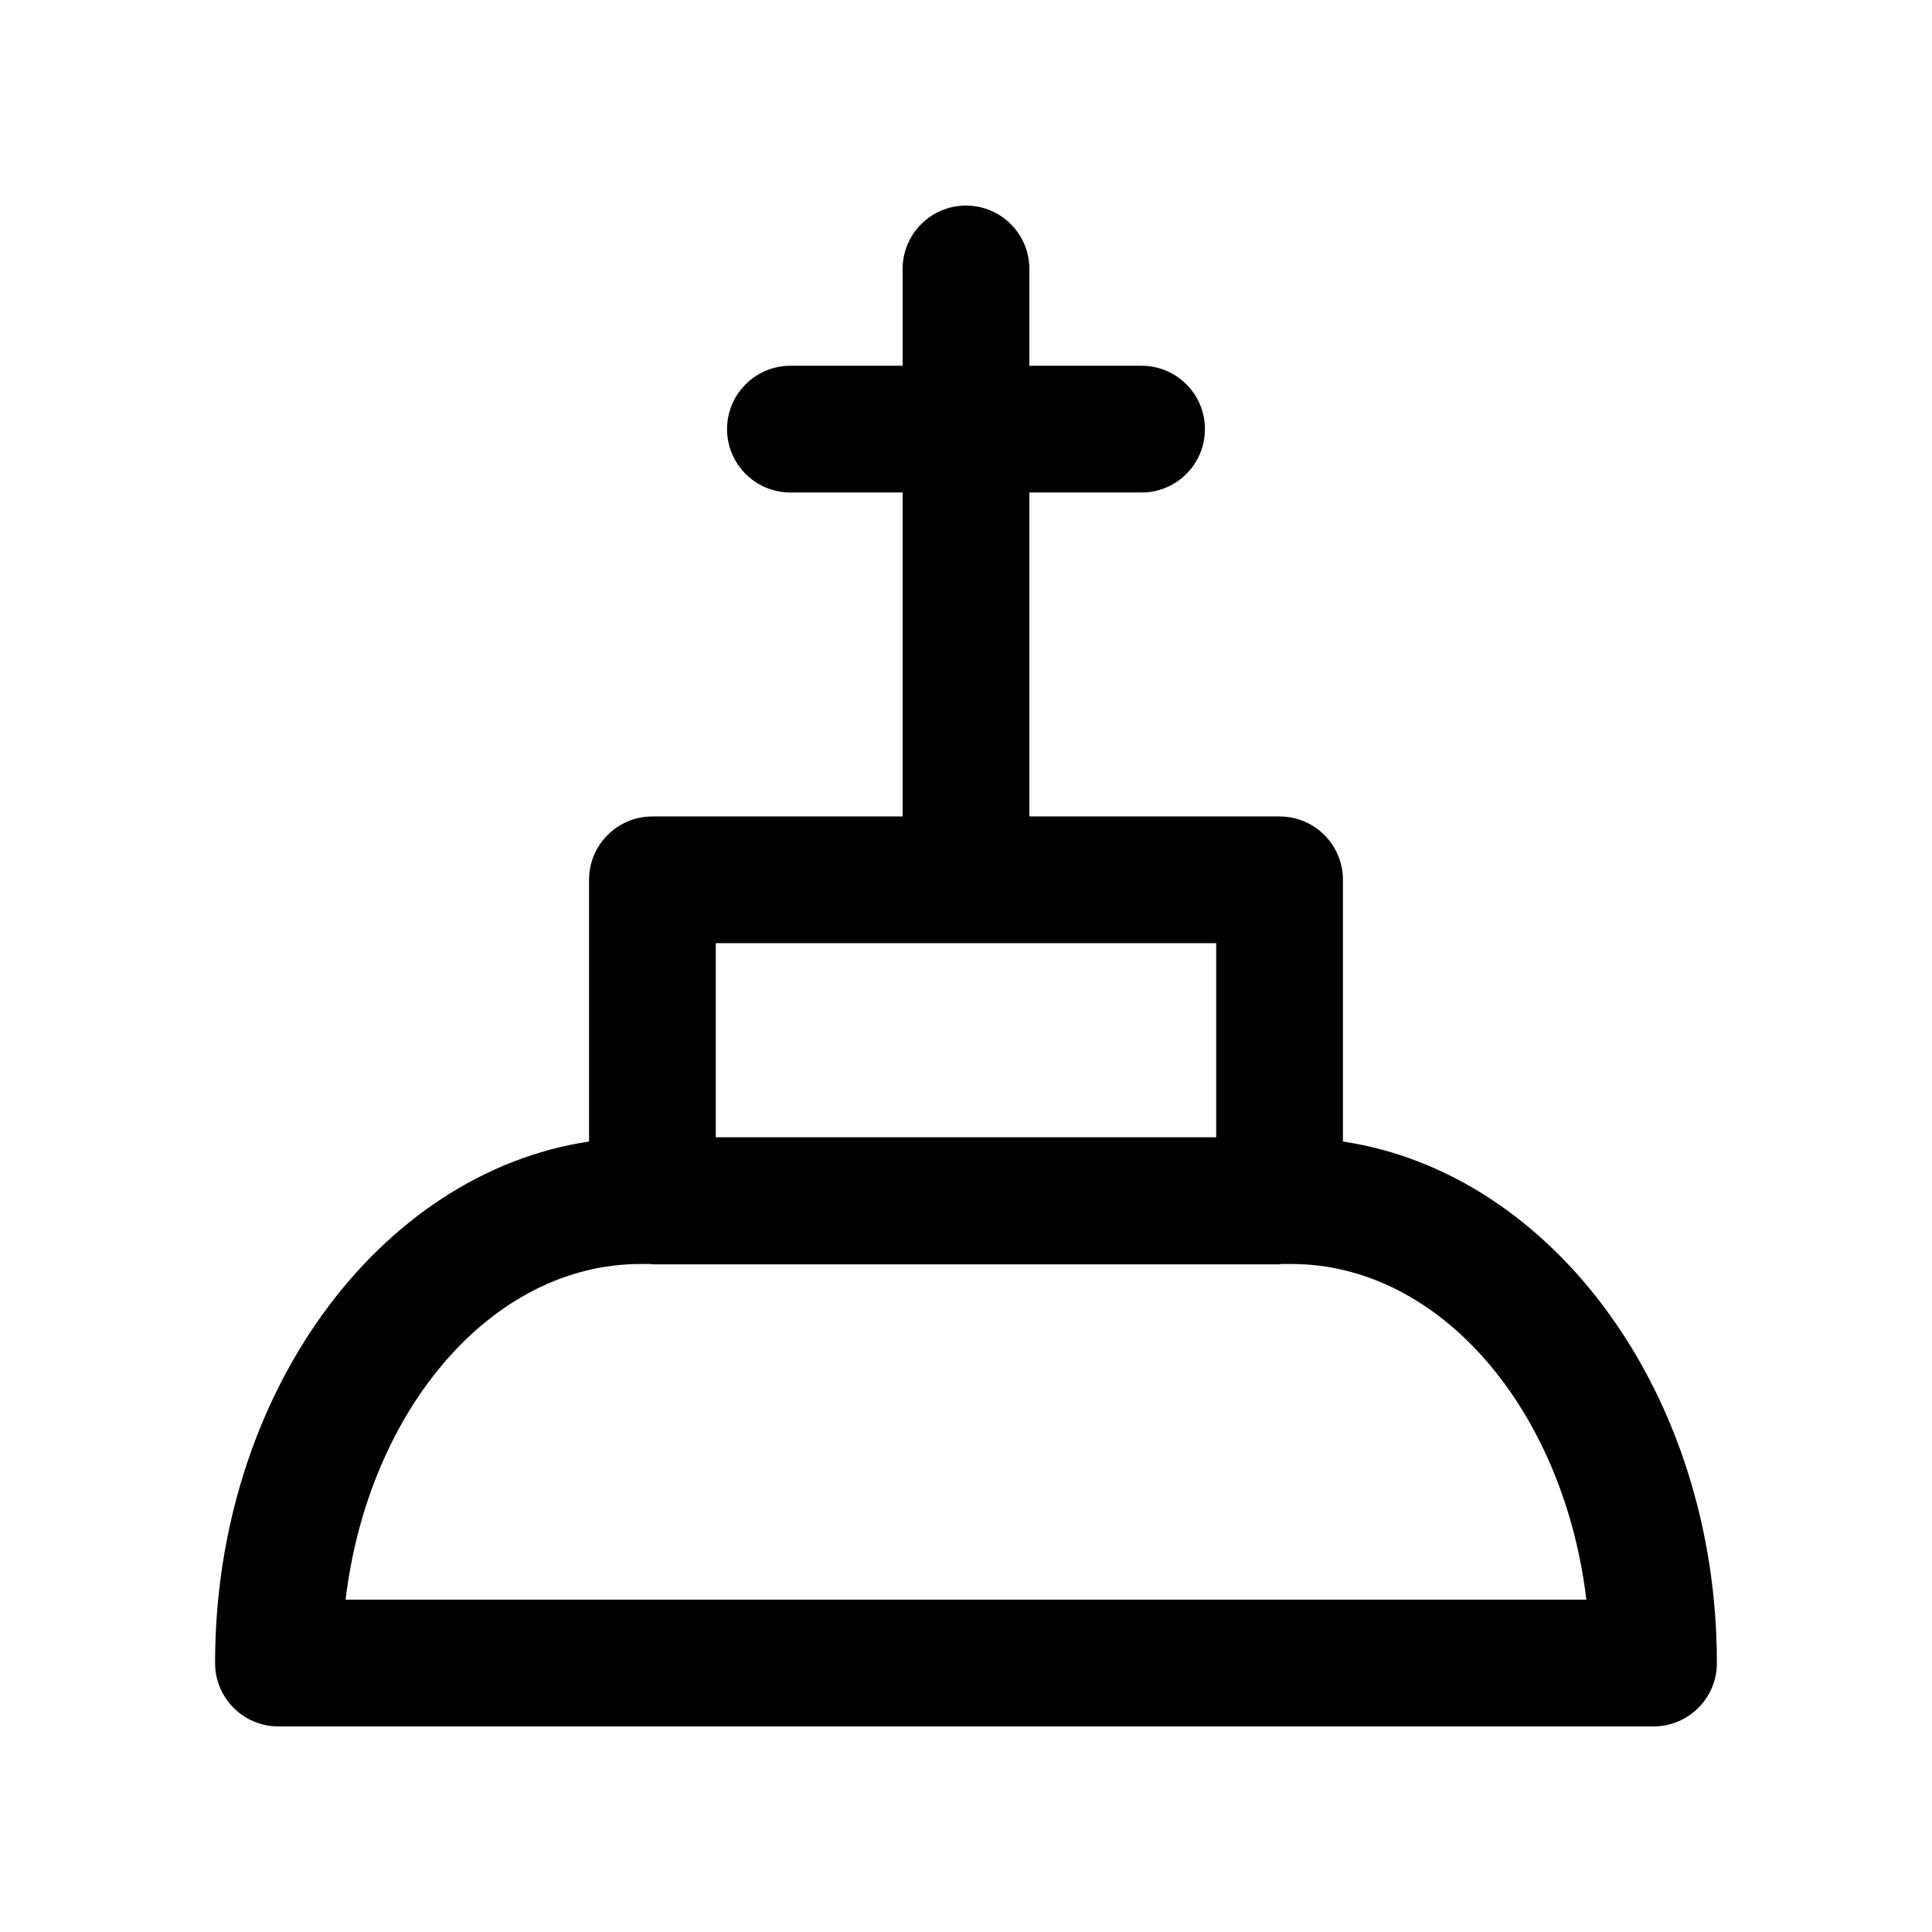
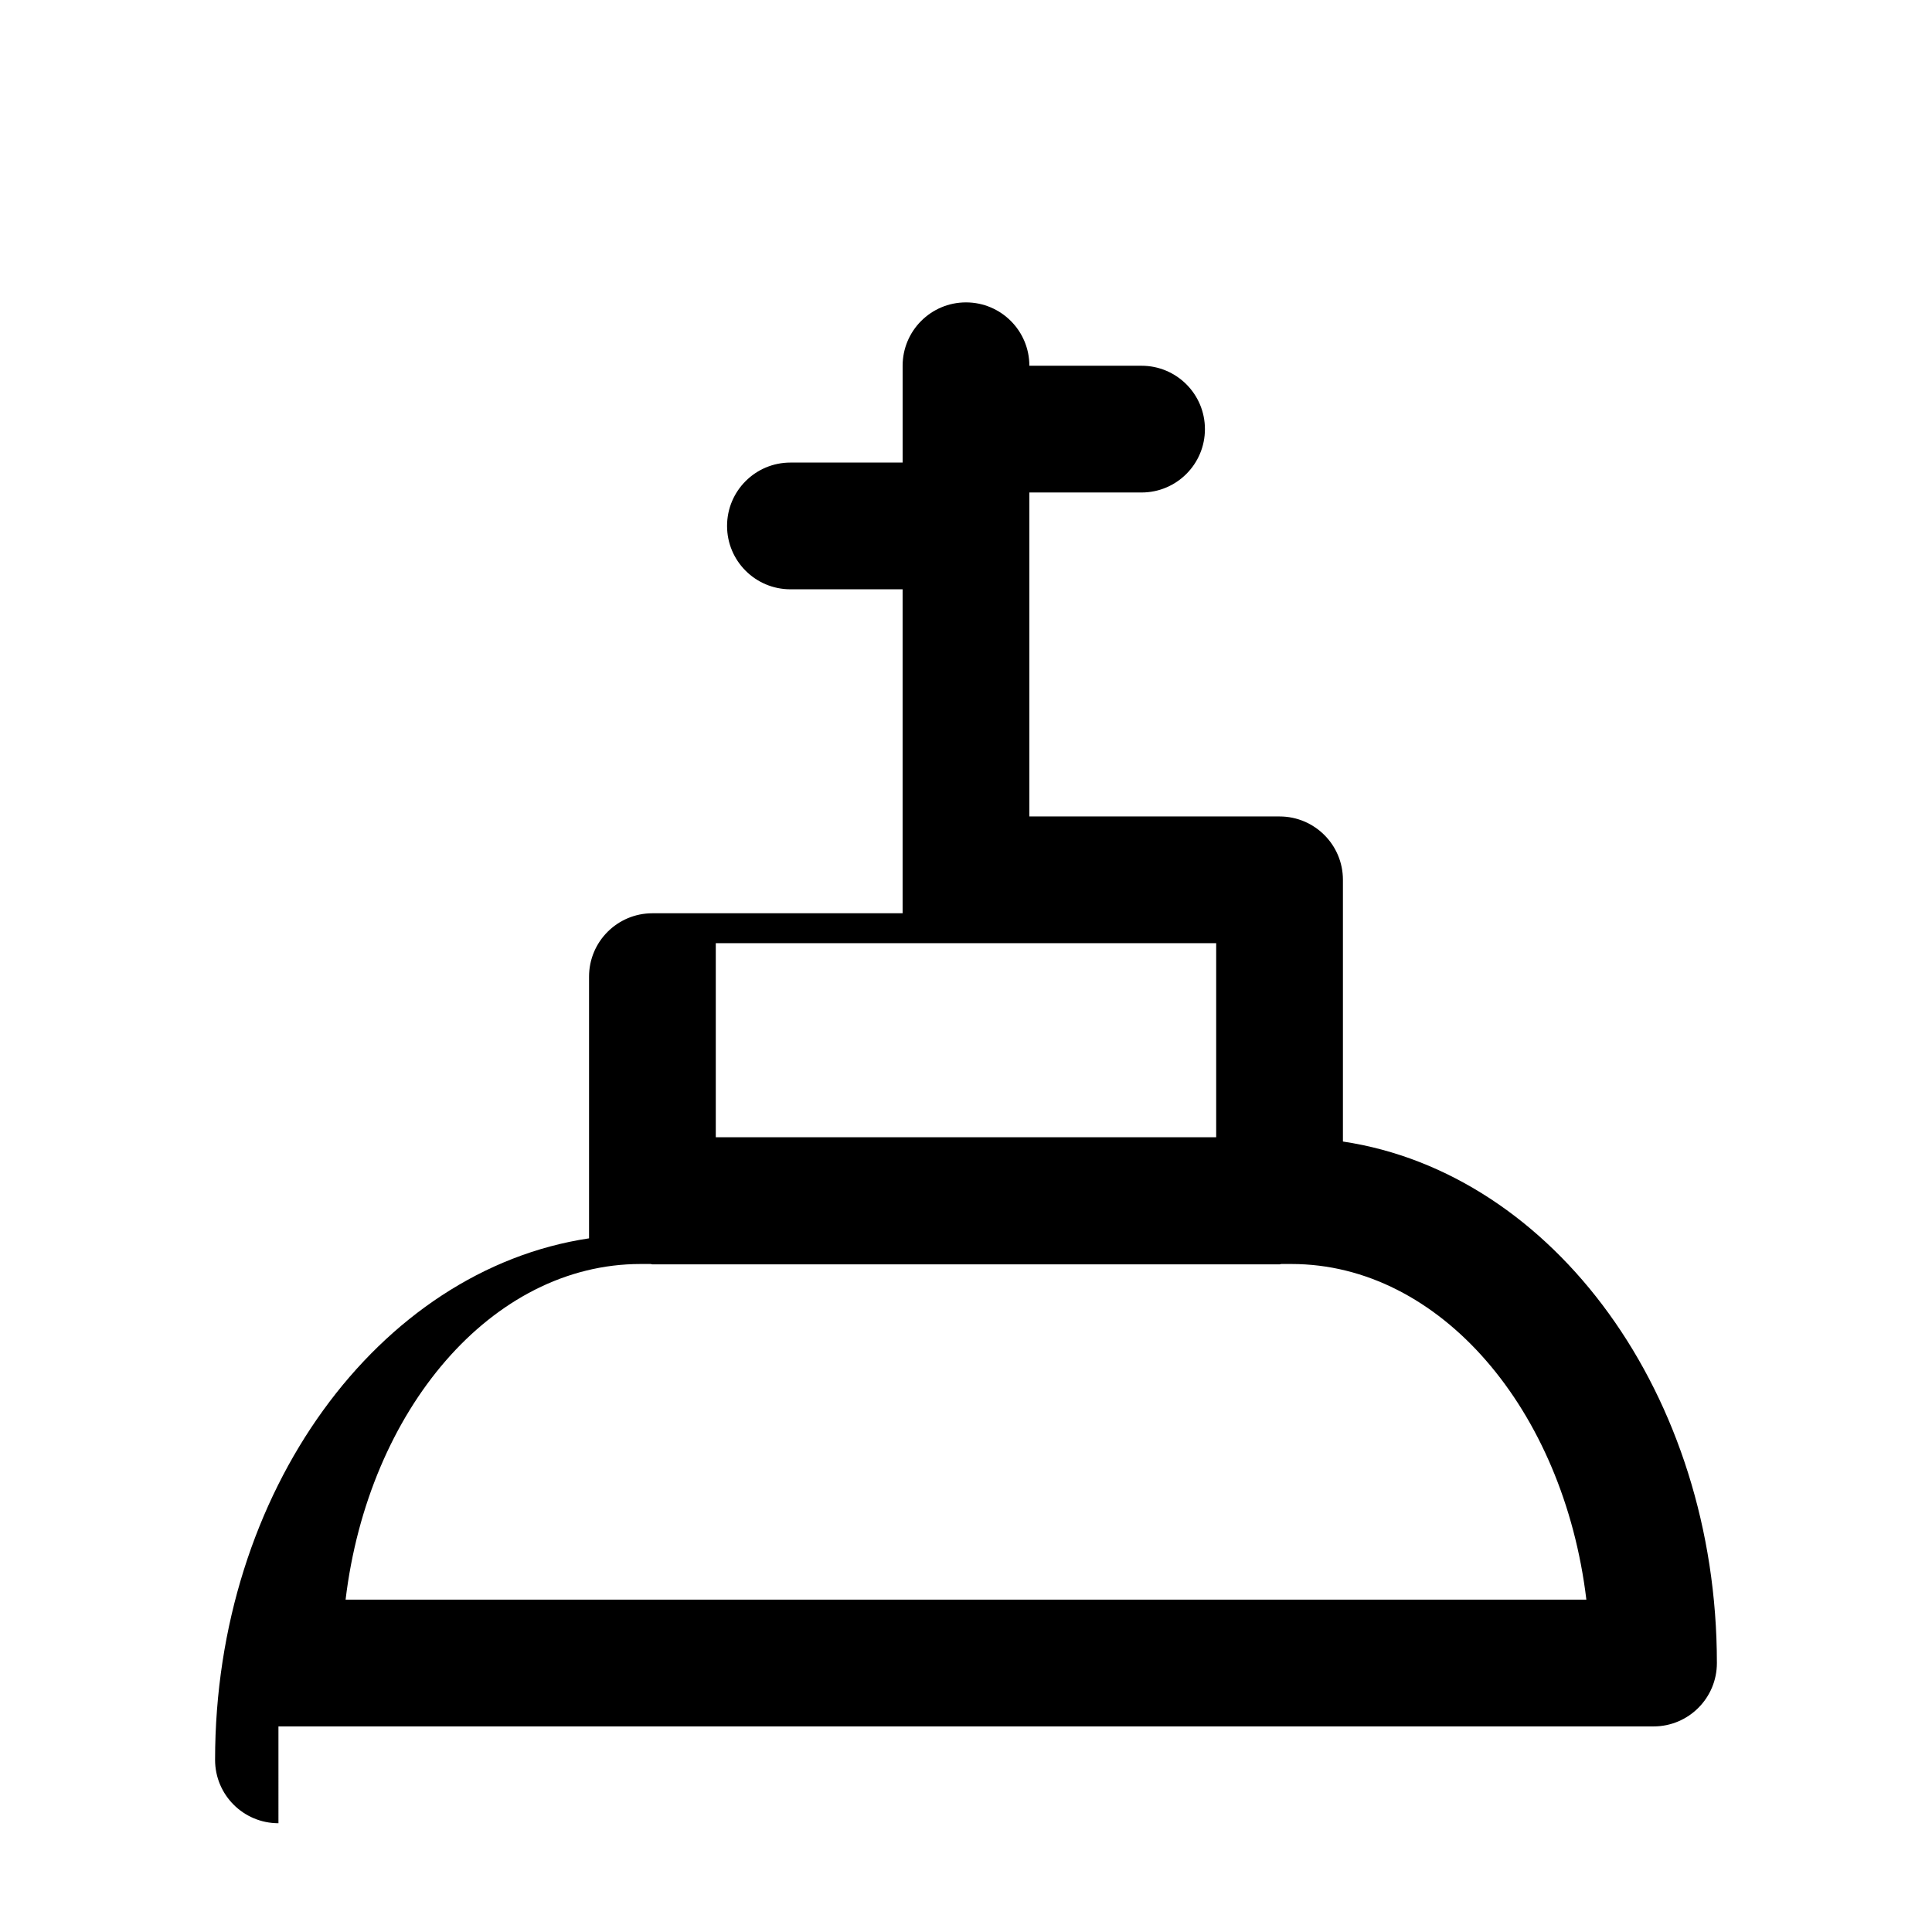
<svg xmlns="http://www.w3.org/2000/svg" fill="#000000" width="800px" height="800px" version="1.1" viewBox="144 144 512 512">
-   <path d="m217.79 601.52h364.41c9.281 0 16.793-7.519 16.793-16.793 0-71.113-43.363-129.86-99.105-138.21v-69.355c0-9.273-7.512-16.793-16.793-16.793h-66.305v-85.855h29.734c9.281 0 16.793-7.519 16.793-16.793s-7.512-16.793-16.793-16.793h-29.734v-25.656c0-9.273-7.512-16.793-16.793-16.793s-16.793 7.519-16.793 16.793v25.656h-29.734c-9.281 0-16.793 7.519-16.793 16.793s7.512 16.793 16.793 16.793h29.73v85.855h-66.305c-9.281 0-16.793 7.519-16.793 16.793v69.355c-55.742 8.355-99.105 67.098-99.105 138.21 0 9.273 7.512 16.793 16.793 16.793zm248.51-207.57v51.438h-132.61v-51.438zm-152.57 85.023h2.676c0.172 0.004 0.316 0.098 0.488 0.098h166.2c0.172 0 0.316-0.094 0.488-0.098h2.676c39.359 0 72.109 38.598 78.145 88.953h-328.82c6.035-50.355 38.785-88.953 78.145-88.953z" />
+   <path d="m217.79 601.52h364.41c9.281 0 16.793-7.519 16.793-16.793 0-71.113-43.363-129.86-99.105-138.21v-69.355c0-9.273-7.512-16.793-16.793-16.793h-66.305v-85.855h29.734c9.281 0 16.793-7.519 16.793-16.793s-7.512-16.793-16.793-16.793h-29.734c0-9.273-7.512-16.793-16.793-16.793s-16.793 7.519-16.793 16.793v25.656h-29.734c-9.281 0-16.793 7.519-16.793 16.793s7.512 16.793 16.793 16.793h29.73v85.855h-66.305c-9.281 0-16.793 7.519-16.793 16.793v69.355c-55.742 8.355-99.105 67.098-99.105 138.21 0 9.273 7.512 16.793 16.793 16.793zm248.51-207.57v51.438h-132.61v-51.438zm-152.57 85.023h2.676c0.172 0.004 0.316 0.098 0.488 0.098h166.2c0.172 0 0.316-0.094 0.488-0.098h2.676c39.359 0 72.109 38.598 78.145 88.953h-328.82c6.035-50.355 38.785-88.953 78.145-88.953z" />
</svg>